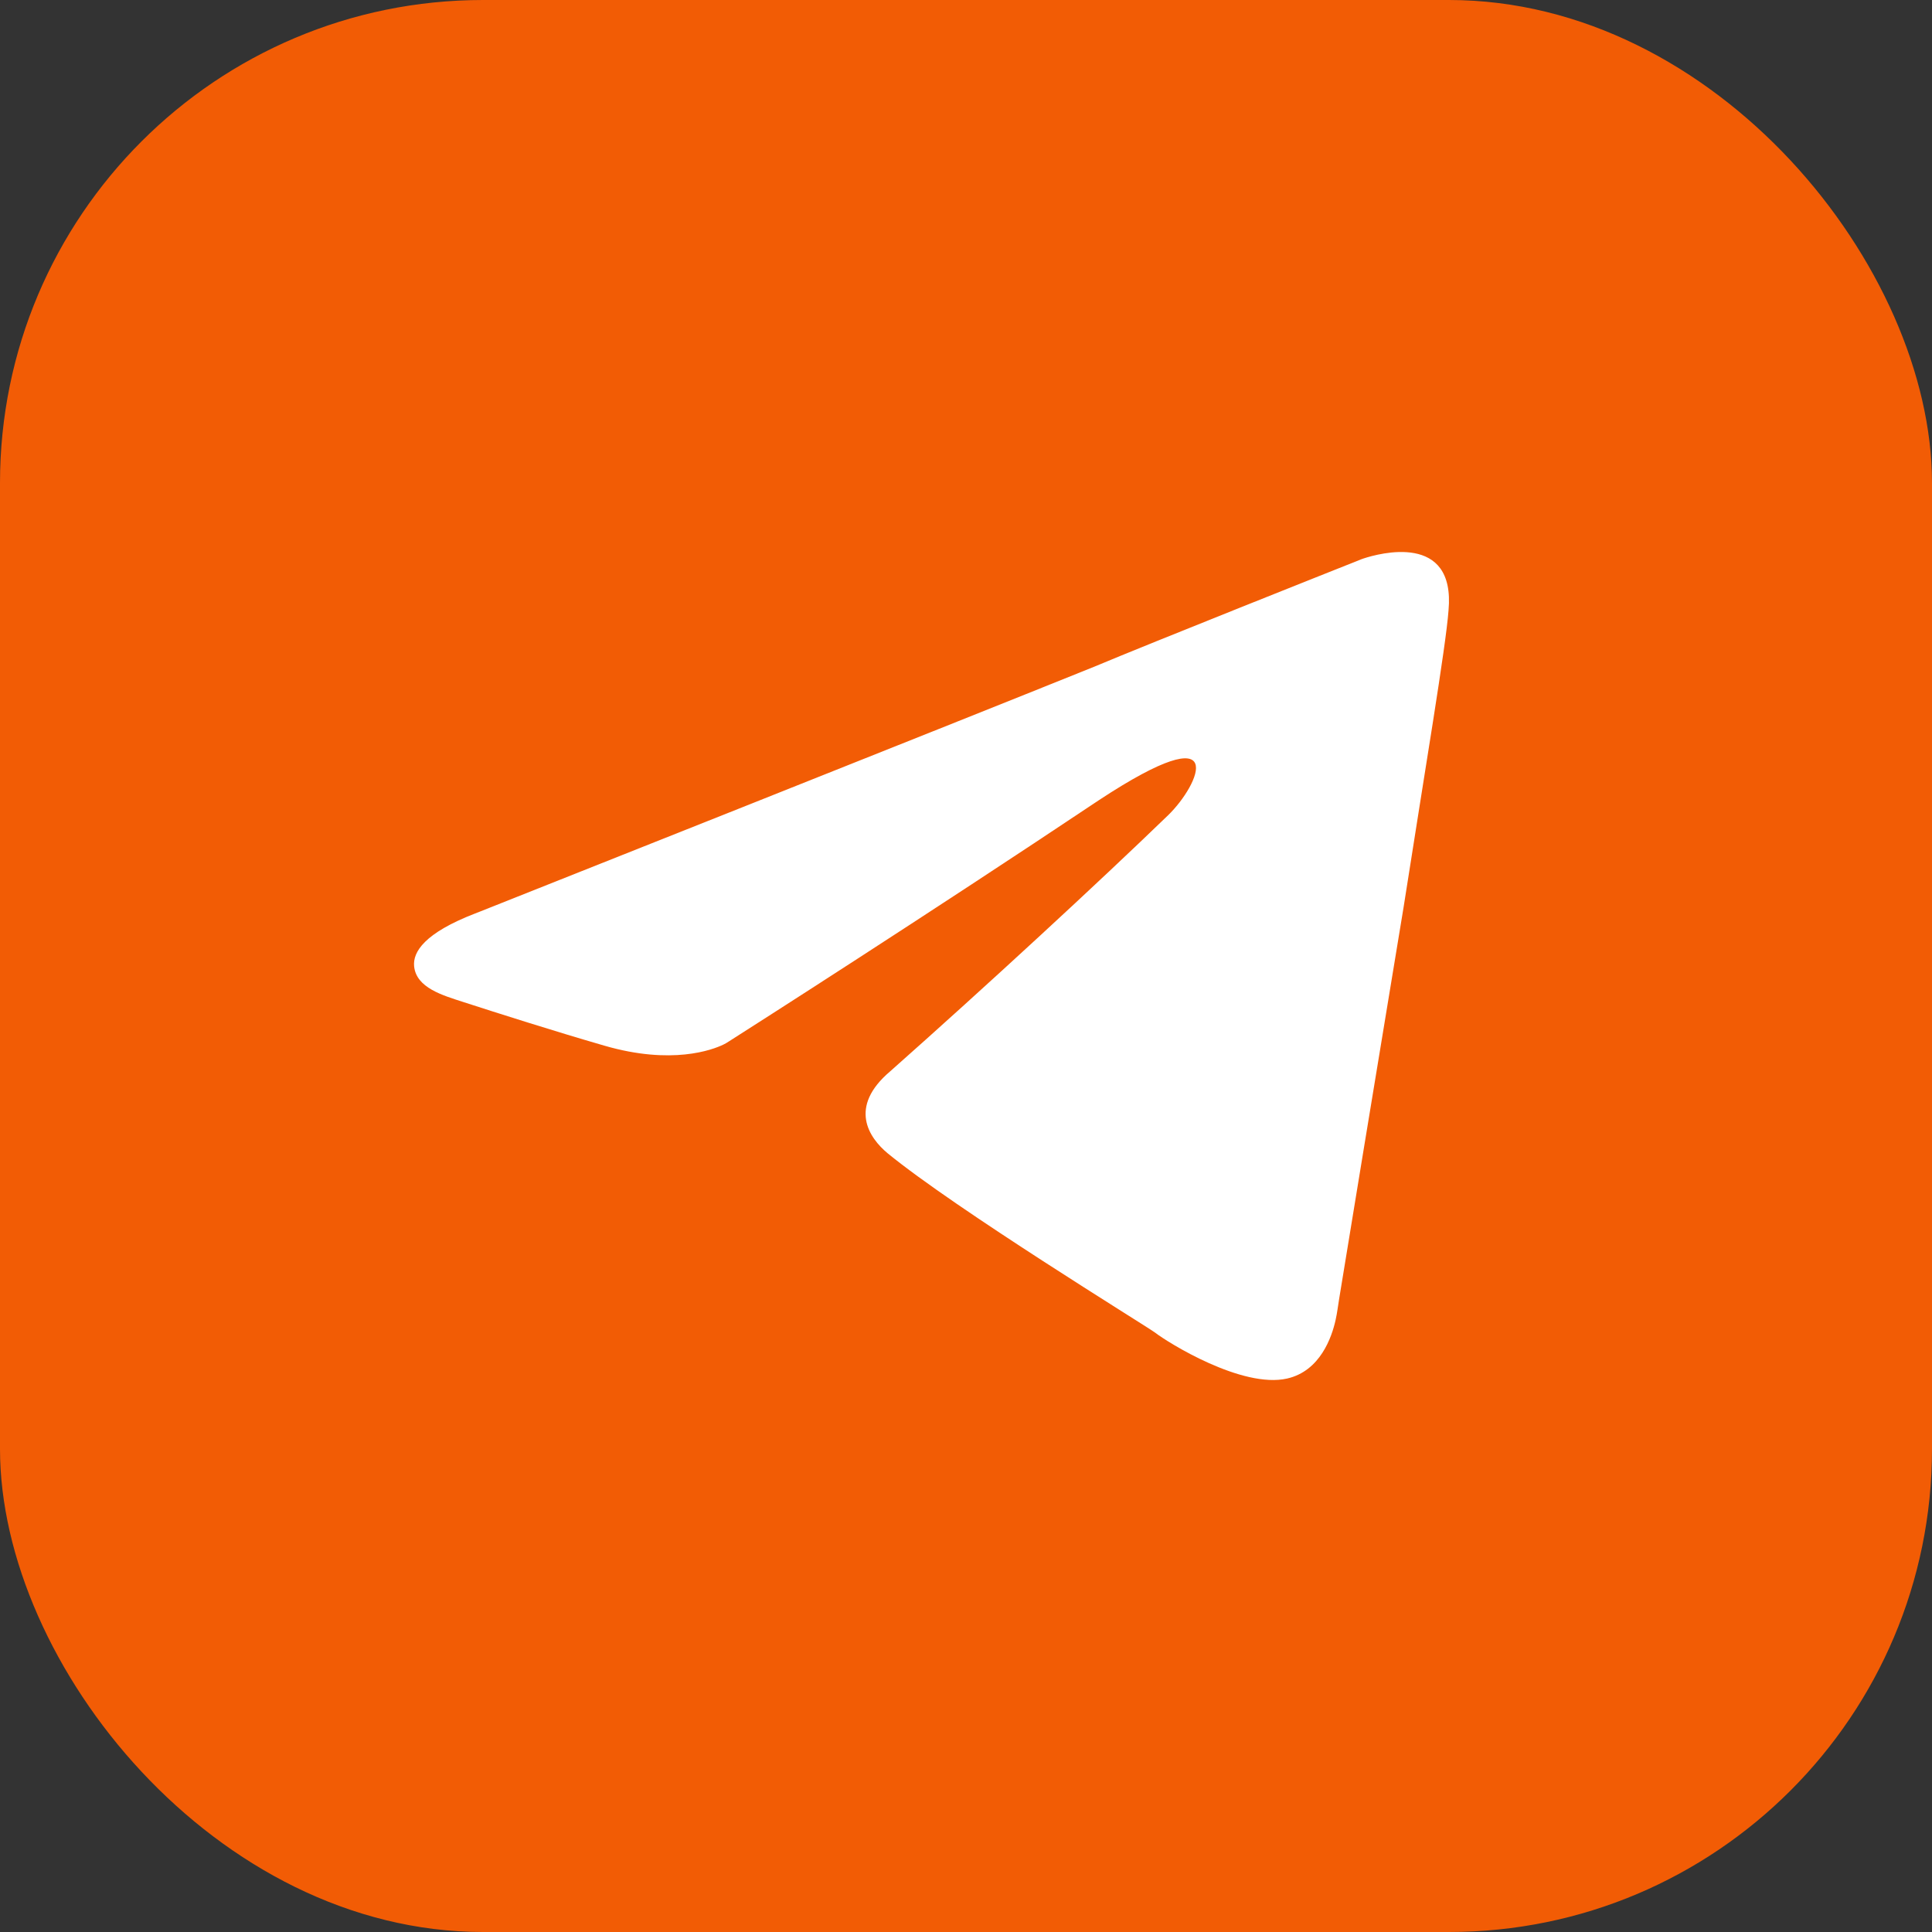
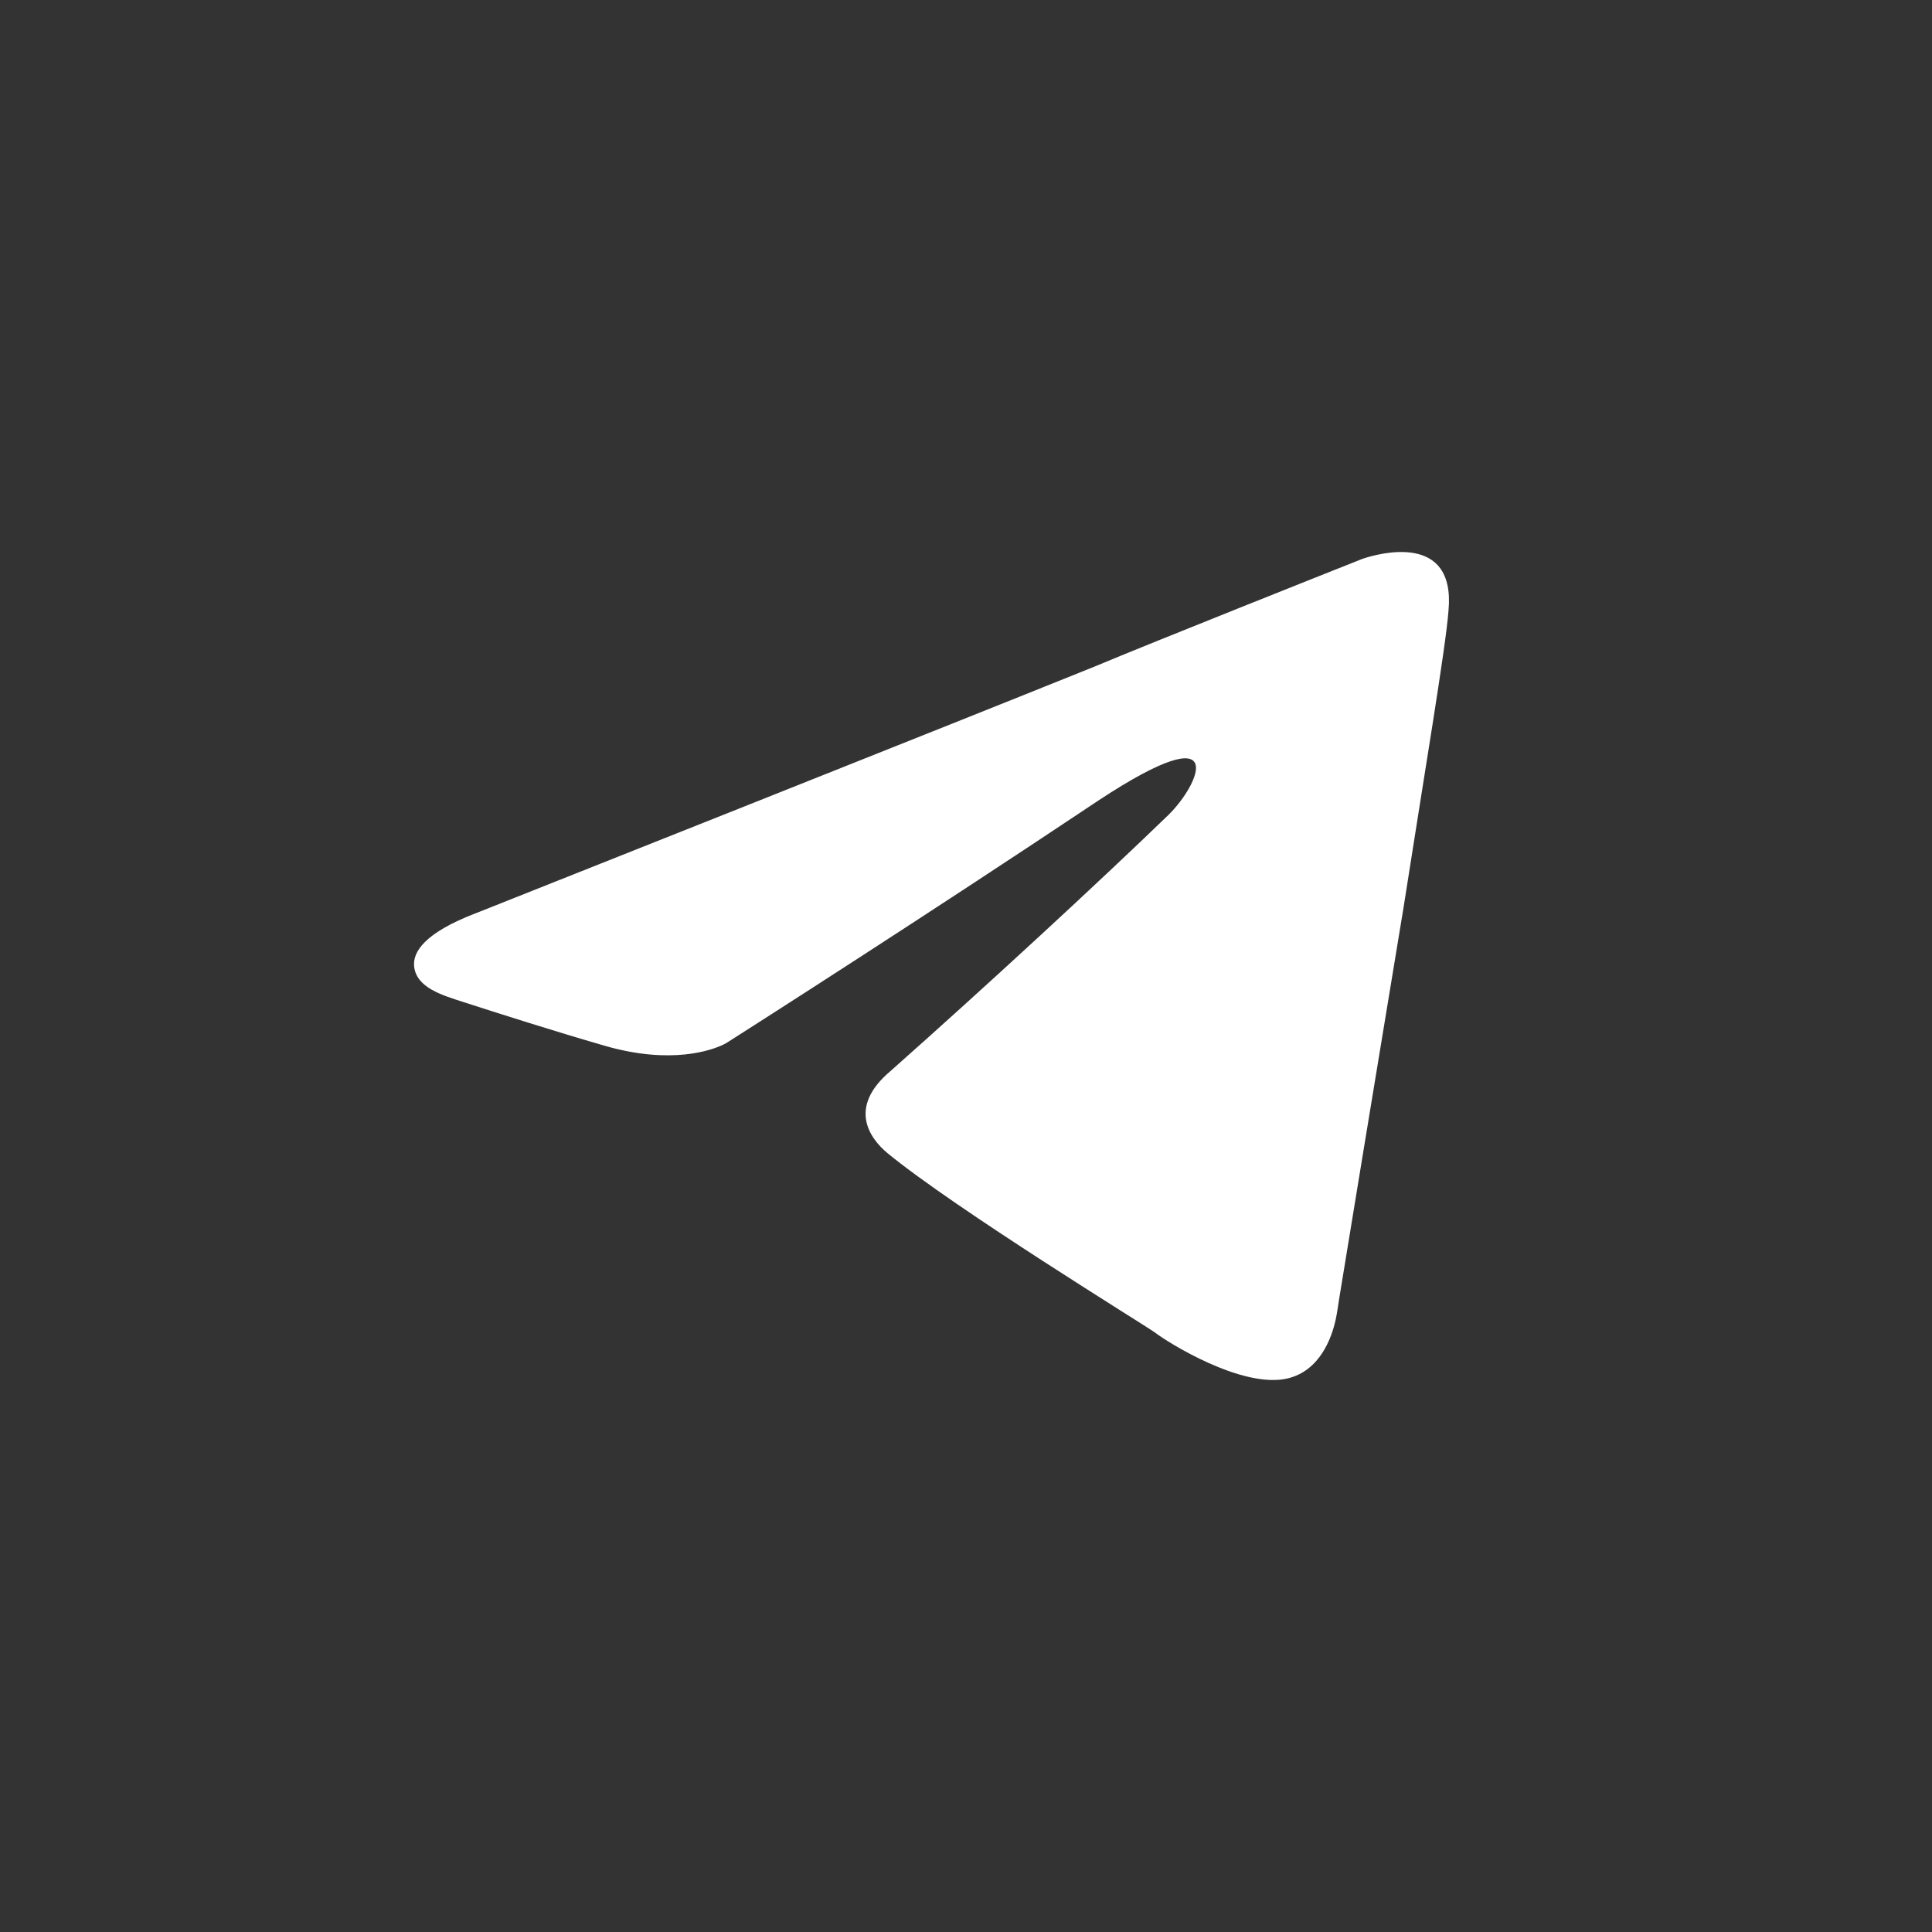
<svg xmlns="http://www.w3.org/2000/svg" width="40" height="40" viewBox="0 0 40 40" fill="none">
  <rect x="0" y="0" width="40" height="40" fill="#333333" stroke="none" />
-   <rect width="40" height="40" rx="10" fill="#F25C05" />
  <path d="M9.836 18.913C9.868 18.901 9.896 18.89 9.928 18.877C10.616 18.604 19.491 15.079 22.649 13.806C23.829 13.31 27.652 11.791 28.133 11.6C28.166 11.586 28.199 11.573 28.233 11.562C28.541 11.461 30.139 11.011 29.99 12.64C29.936 13.382 29.497 15.979 29.059 18.788C28.488 22.242 27.875 25.975 27.725 26.896C27.701 27.04 27.685 27.182 27.653 27.325C27.574 27.684 27.334 28.385 26.649 28.541C25.717 28.753 24.183 27.799 23.91 27.587C23.69 27.428 19.801 25.043 18.377 23.877C17.993 23.558 17.555 22.922 18.431 22.18C20.404 20.431 22.759 18.258 24.183 16.88C24.841 16.244 25.498 14.76 22.759 16.562C19.142 18.977 15.572 21.255 15.09 21.562C15.052 21.587 15.016 21.609 14.975 21.628C14.753 21.735 13.91 22.055 12.515 21.65C11.461 21.345 10.295 20.973 9.593 20.746C9.167 20.608 8.619 20.453 8.574 20.007C8.544 19.71 8.787 19.318 9.836 18.913Z" fill="white" />
</svg>